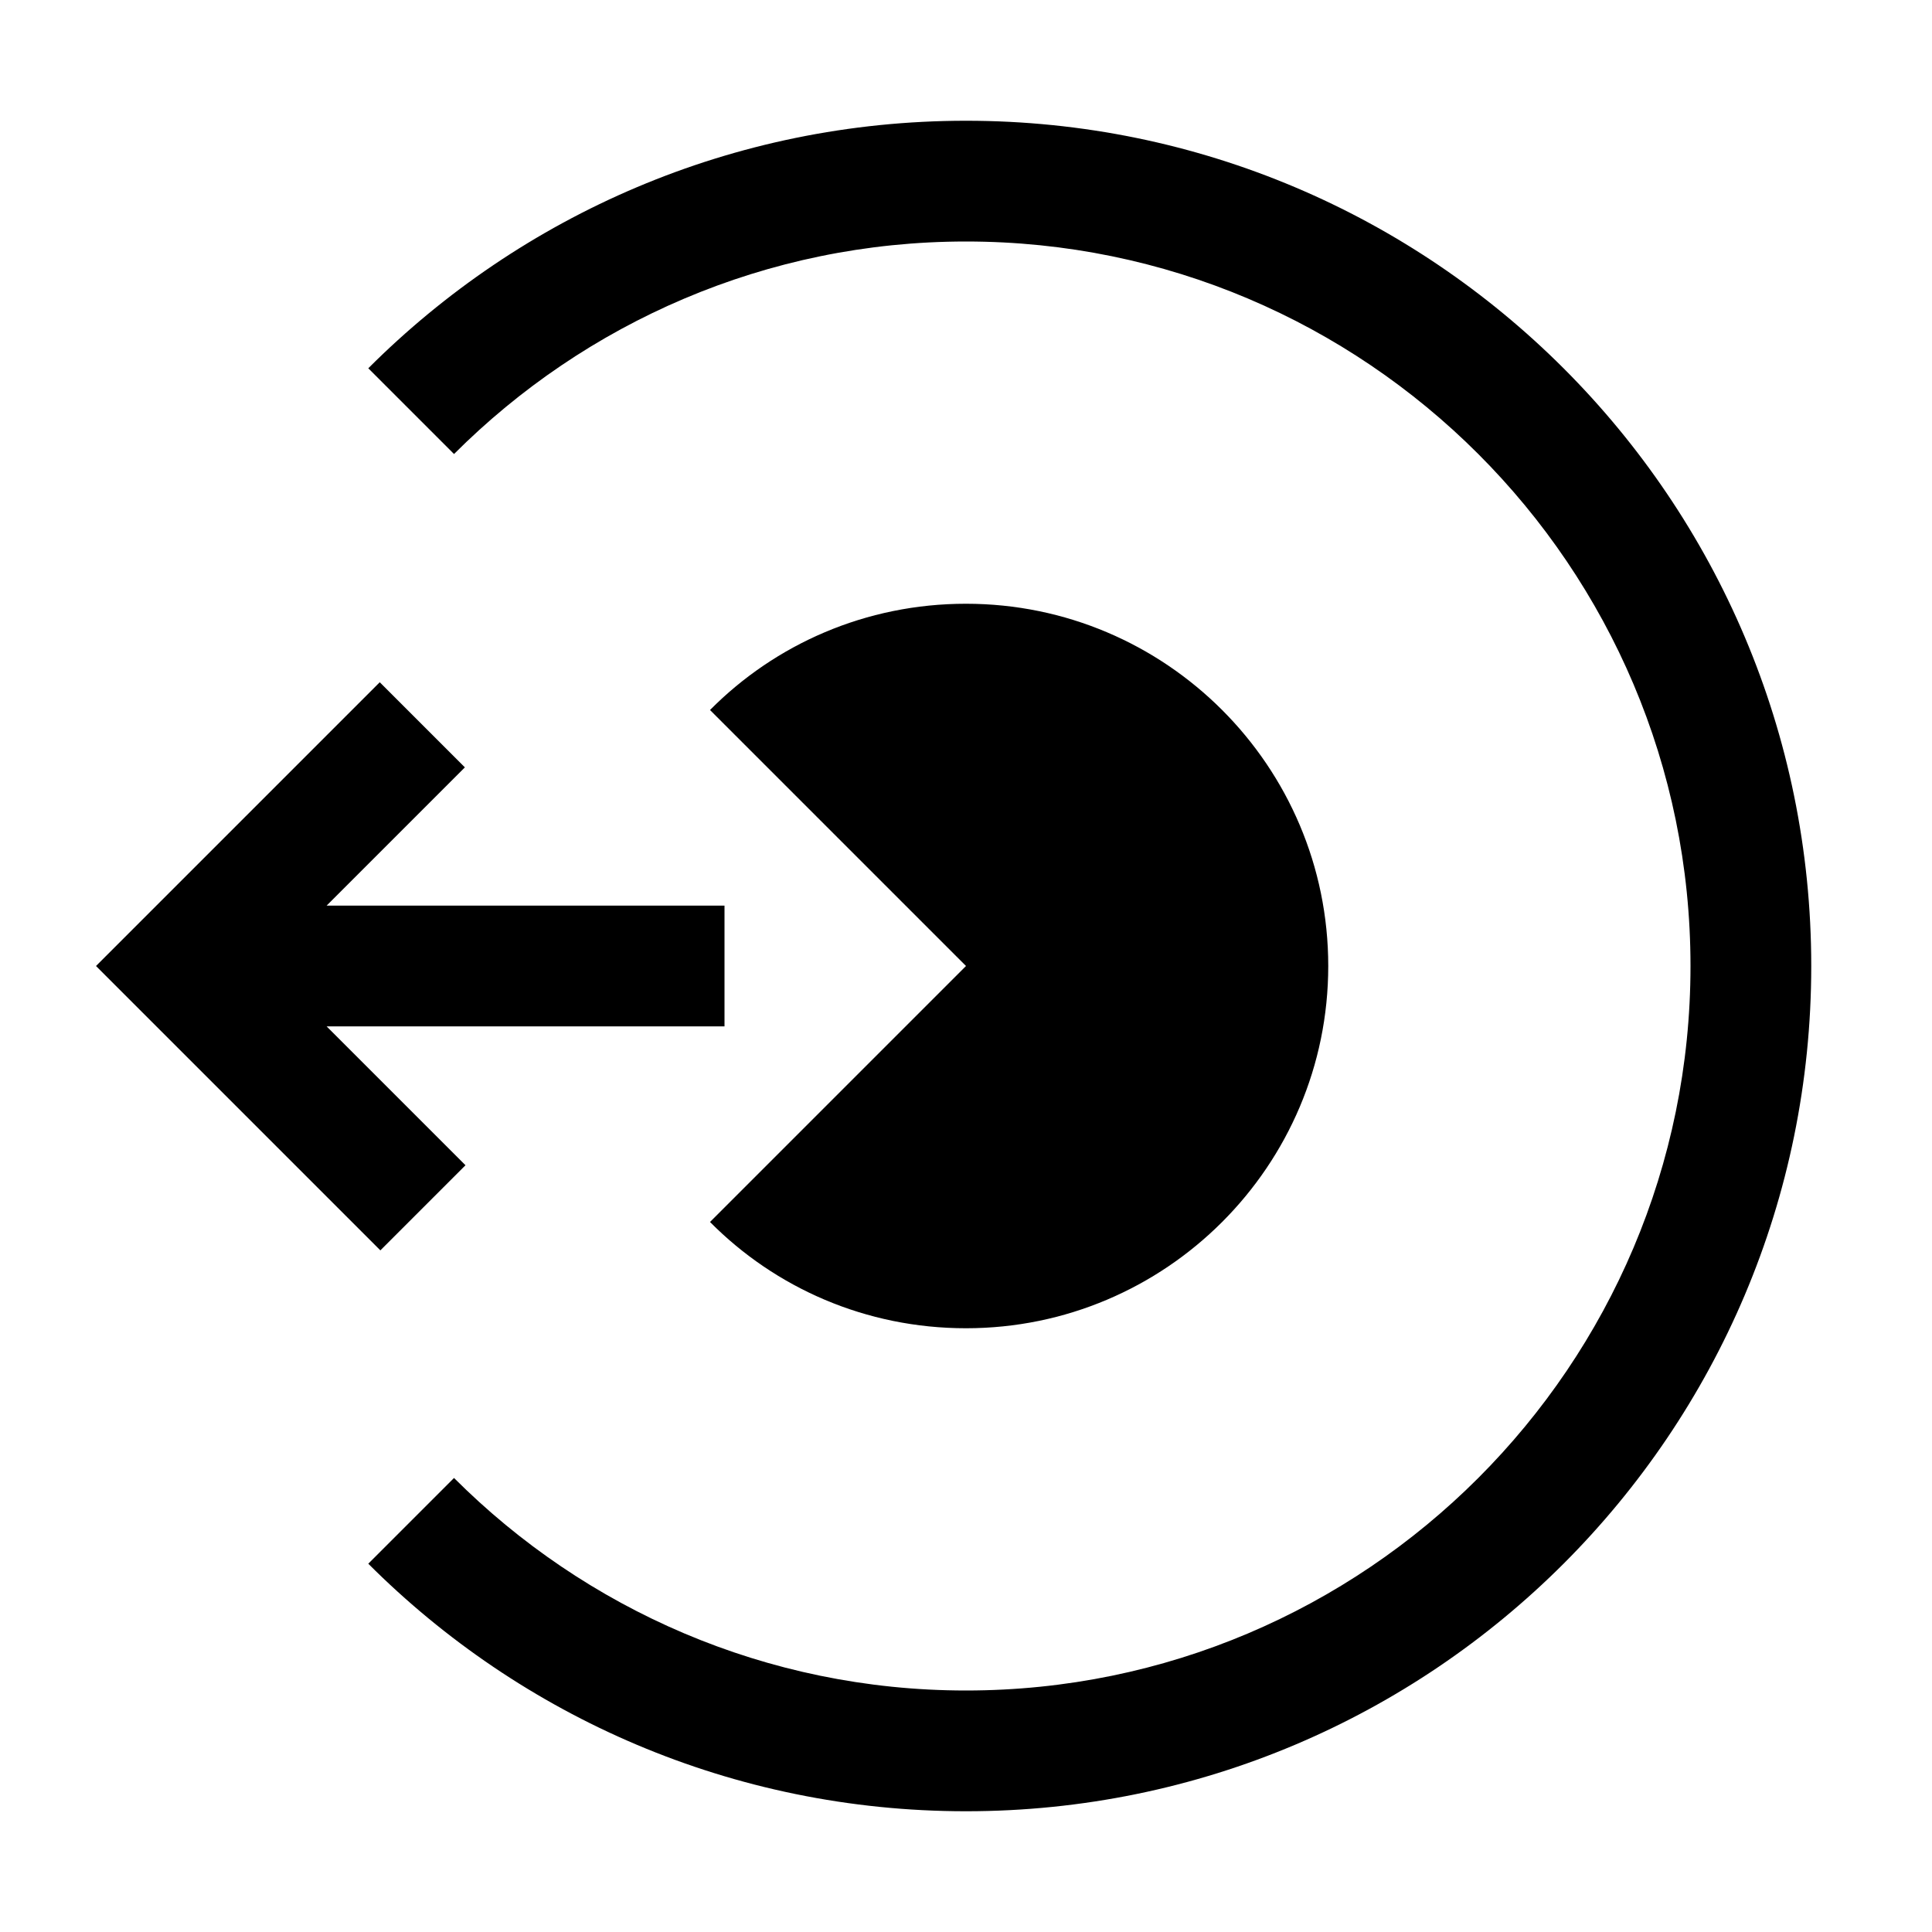
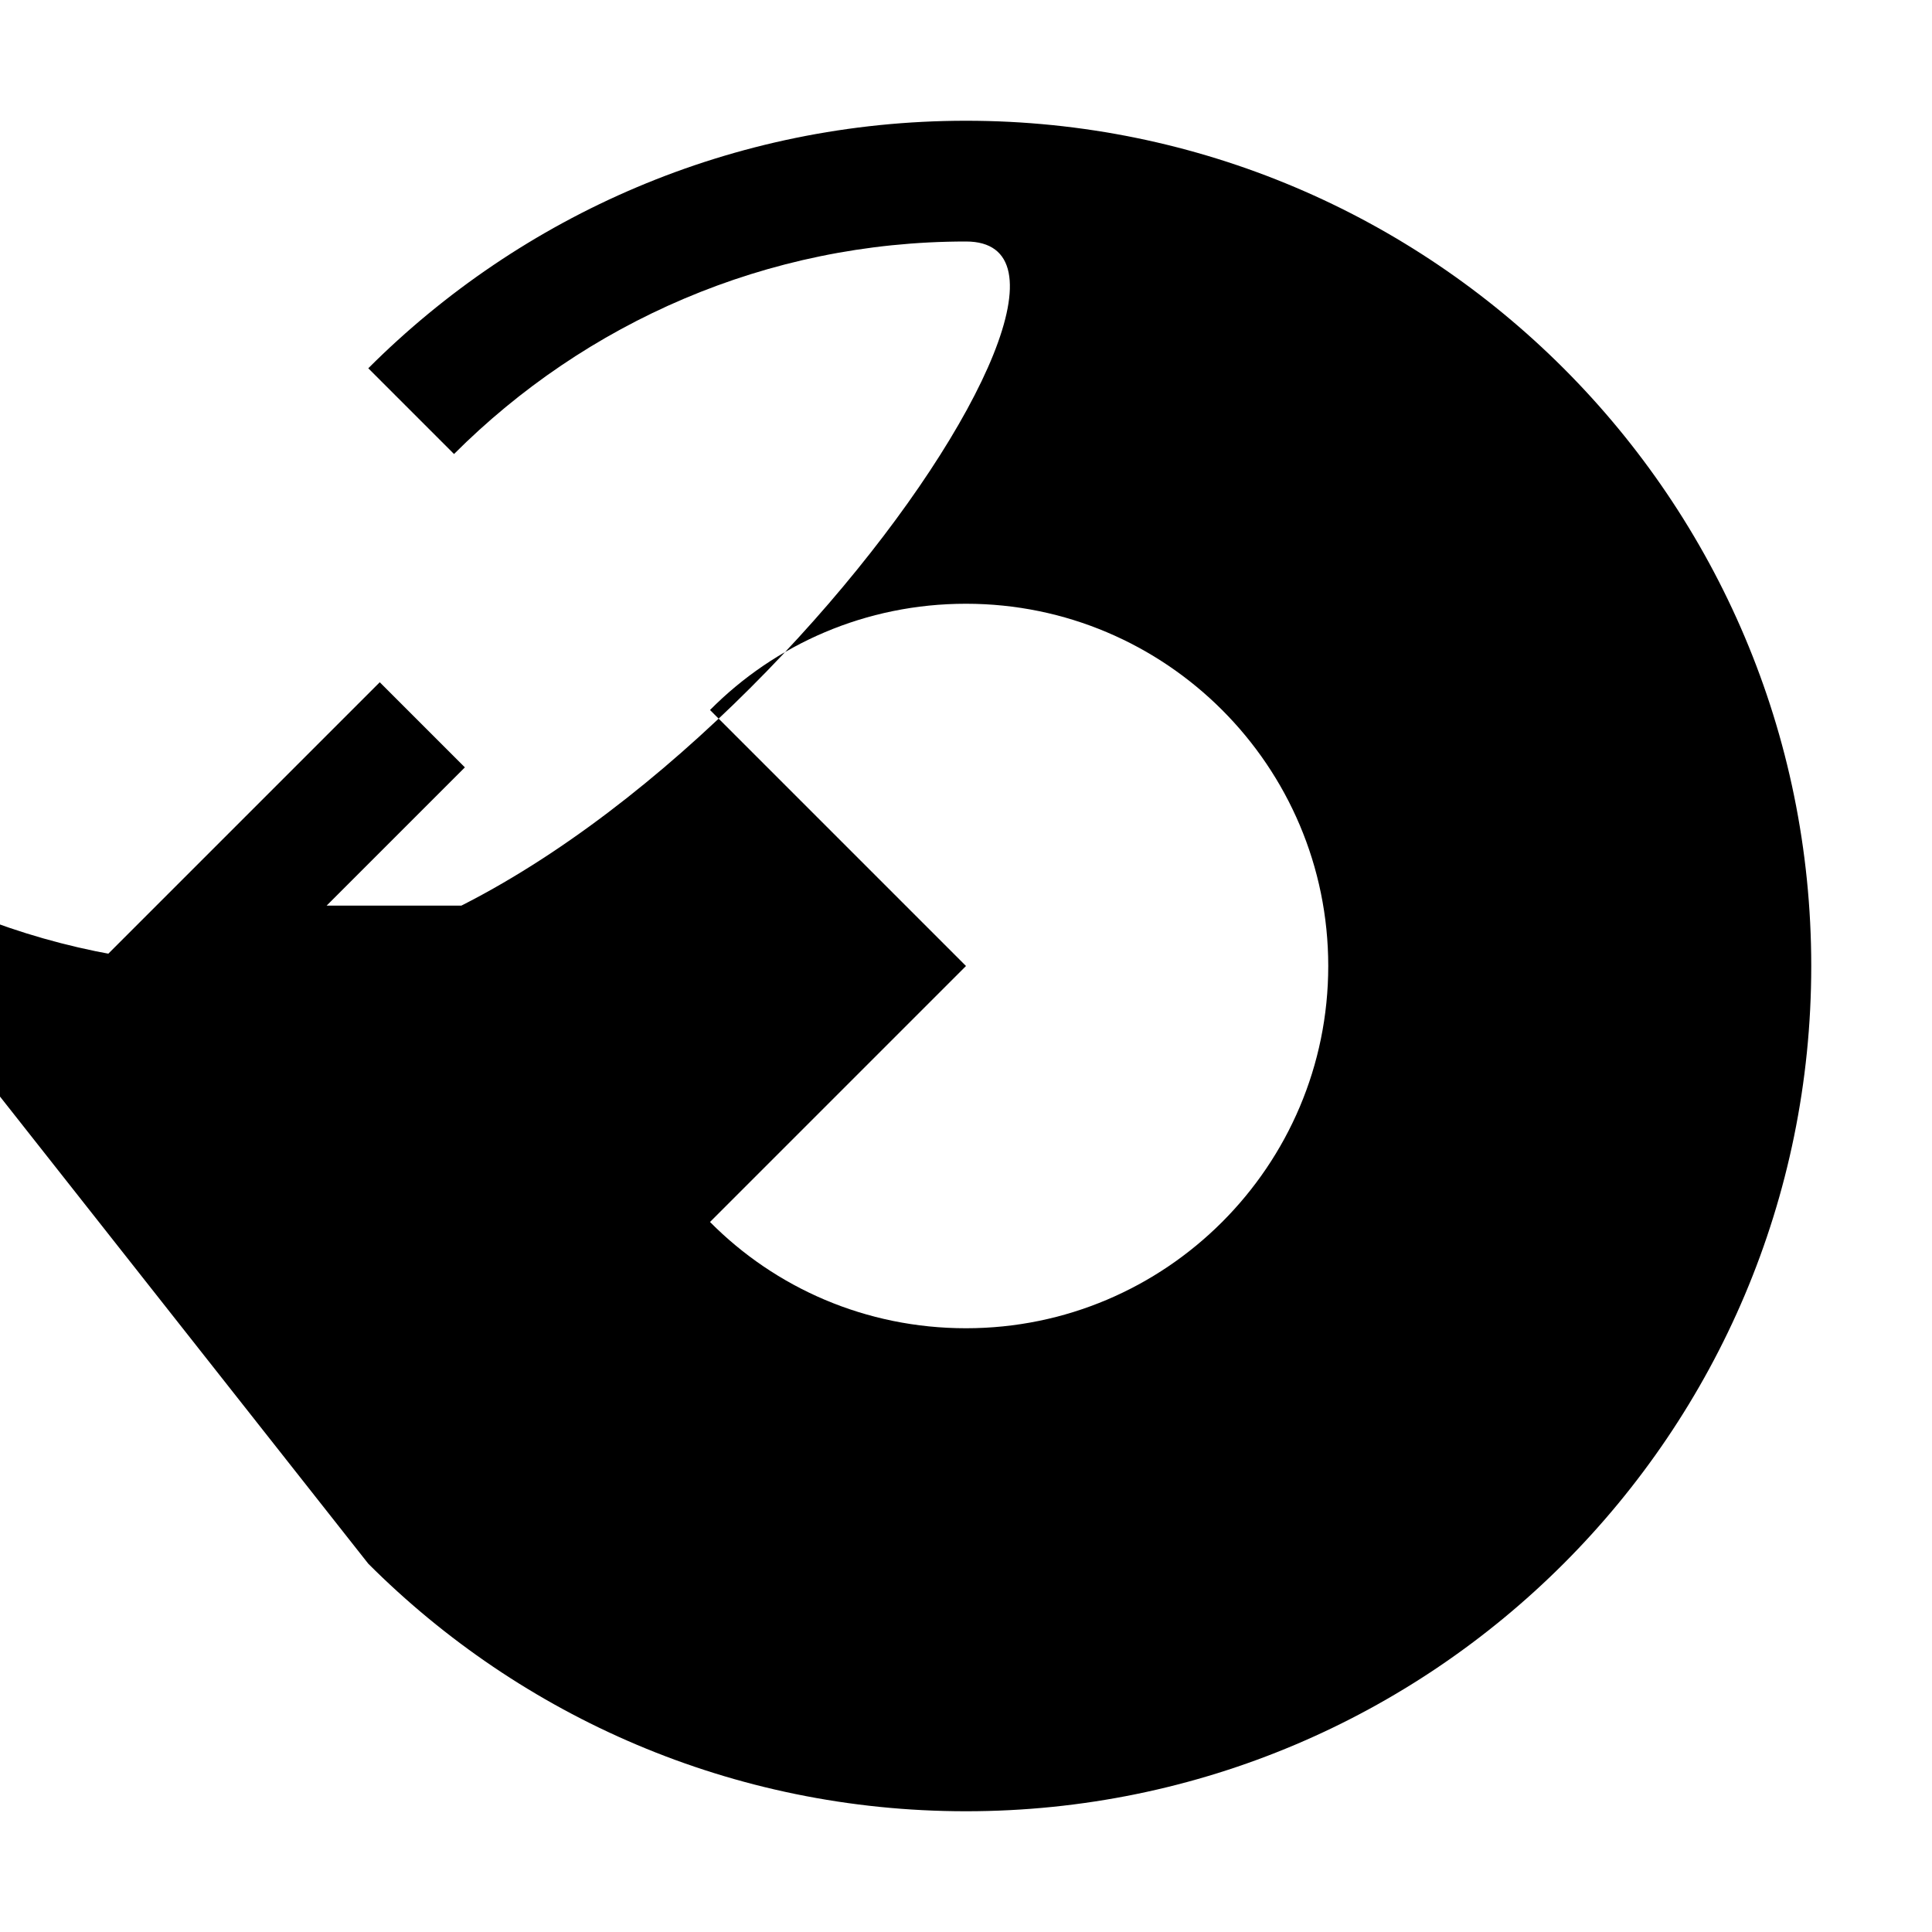
<svg xmlns="http://www.w3.org/2000/svg" style="enable-background:new 0 0 32 32" viewBox="0 0 32 32">
-   <path d="M22,16c0,3.31-2.69,6-6,6c-1.66,0-3.16-0.67-4.24-1.76L16,16l-4.24-4.24C12.84,10.67,14.34,10,16,10 C19.31,10,22,12.69,22,16z M12,15H5.41l2.29-2.29L6.29,11.3L1.59,16l4.71,4.71l1.41-1.41L5.41,17H12V15z M16,2 c-3.87,0-7.37,1.57-9.9,4.1l1.42,1.42C9.69,5.35,12.69,4,16,4c6.62,0,12,5.38,12,12s-5.38,12-12,12c-3.31,0-6.31-1.35-8.48-3.52 L6.1,25.9C8.63,28.43,12.13,30,16,30c7.73,0,14-6.27,14-14S23.73,2,16,2z" />
+   <path d="M22,16c0,3.31-2.69,6-6,6c-1.66,0-3.16-0.67-4.24-1.76L16,16l-4.24-4.24C12.84,10.67,14.34,10,16,10 C19.31,10,22,12.69,22,16z M12,15H5.41l2.29-2.29L6.29,11.3L1.59,16l4.71,4.71l1.41-1.41L5.41,17H12V15z M16,2 c-3.87,0-7.37,1.57-9.9,4.1l1.42,1.42C9.69,5.35,12.69,4,16,4s-5.38,12-12,12c-3.31,0-6.31-1.35-8.48-3.52 L6.1,25.9C8.63,28.43,12.13,30,16,30c7.73,0,14-6.27,14-14S23.73,2,16,2z" />
</svg>